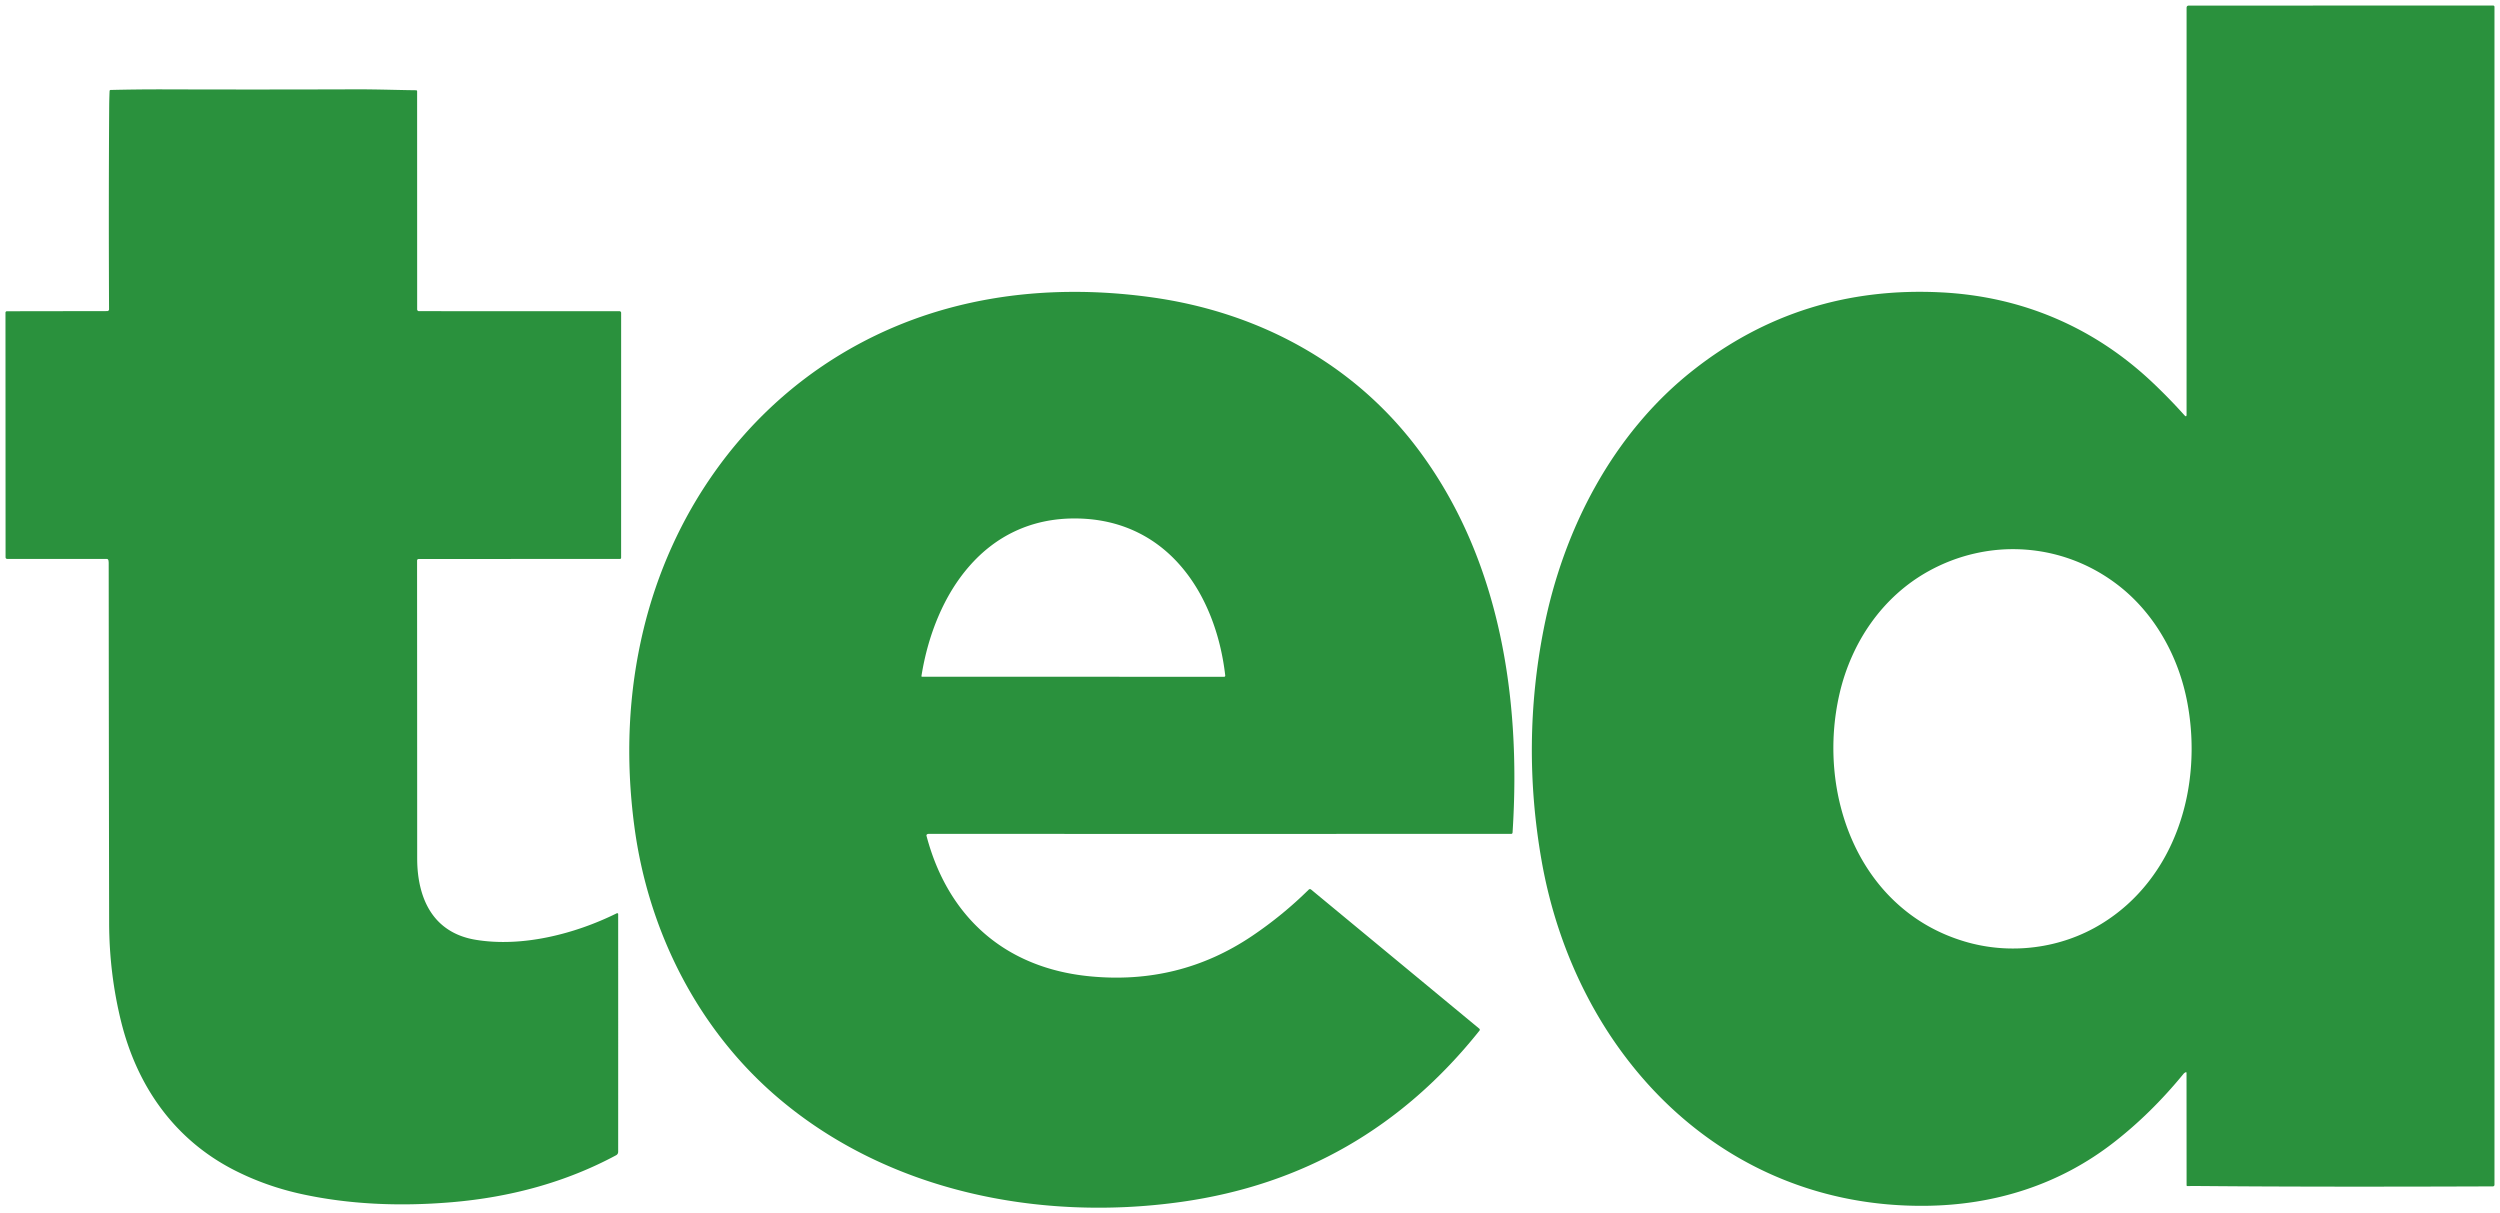
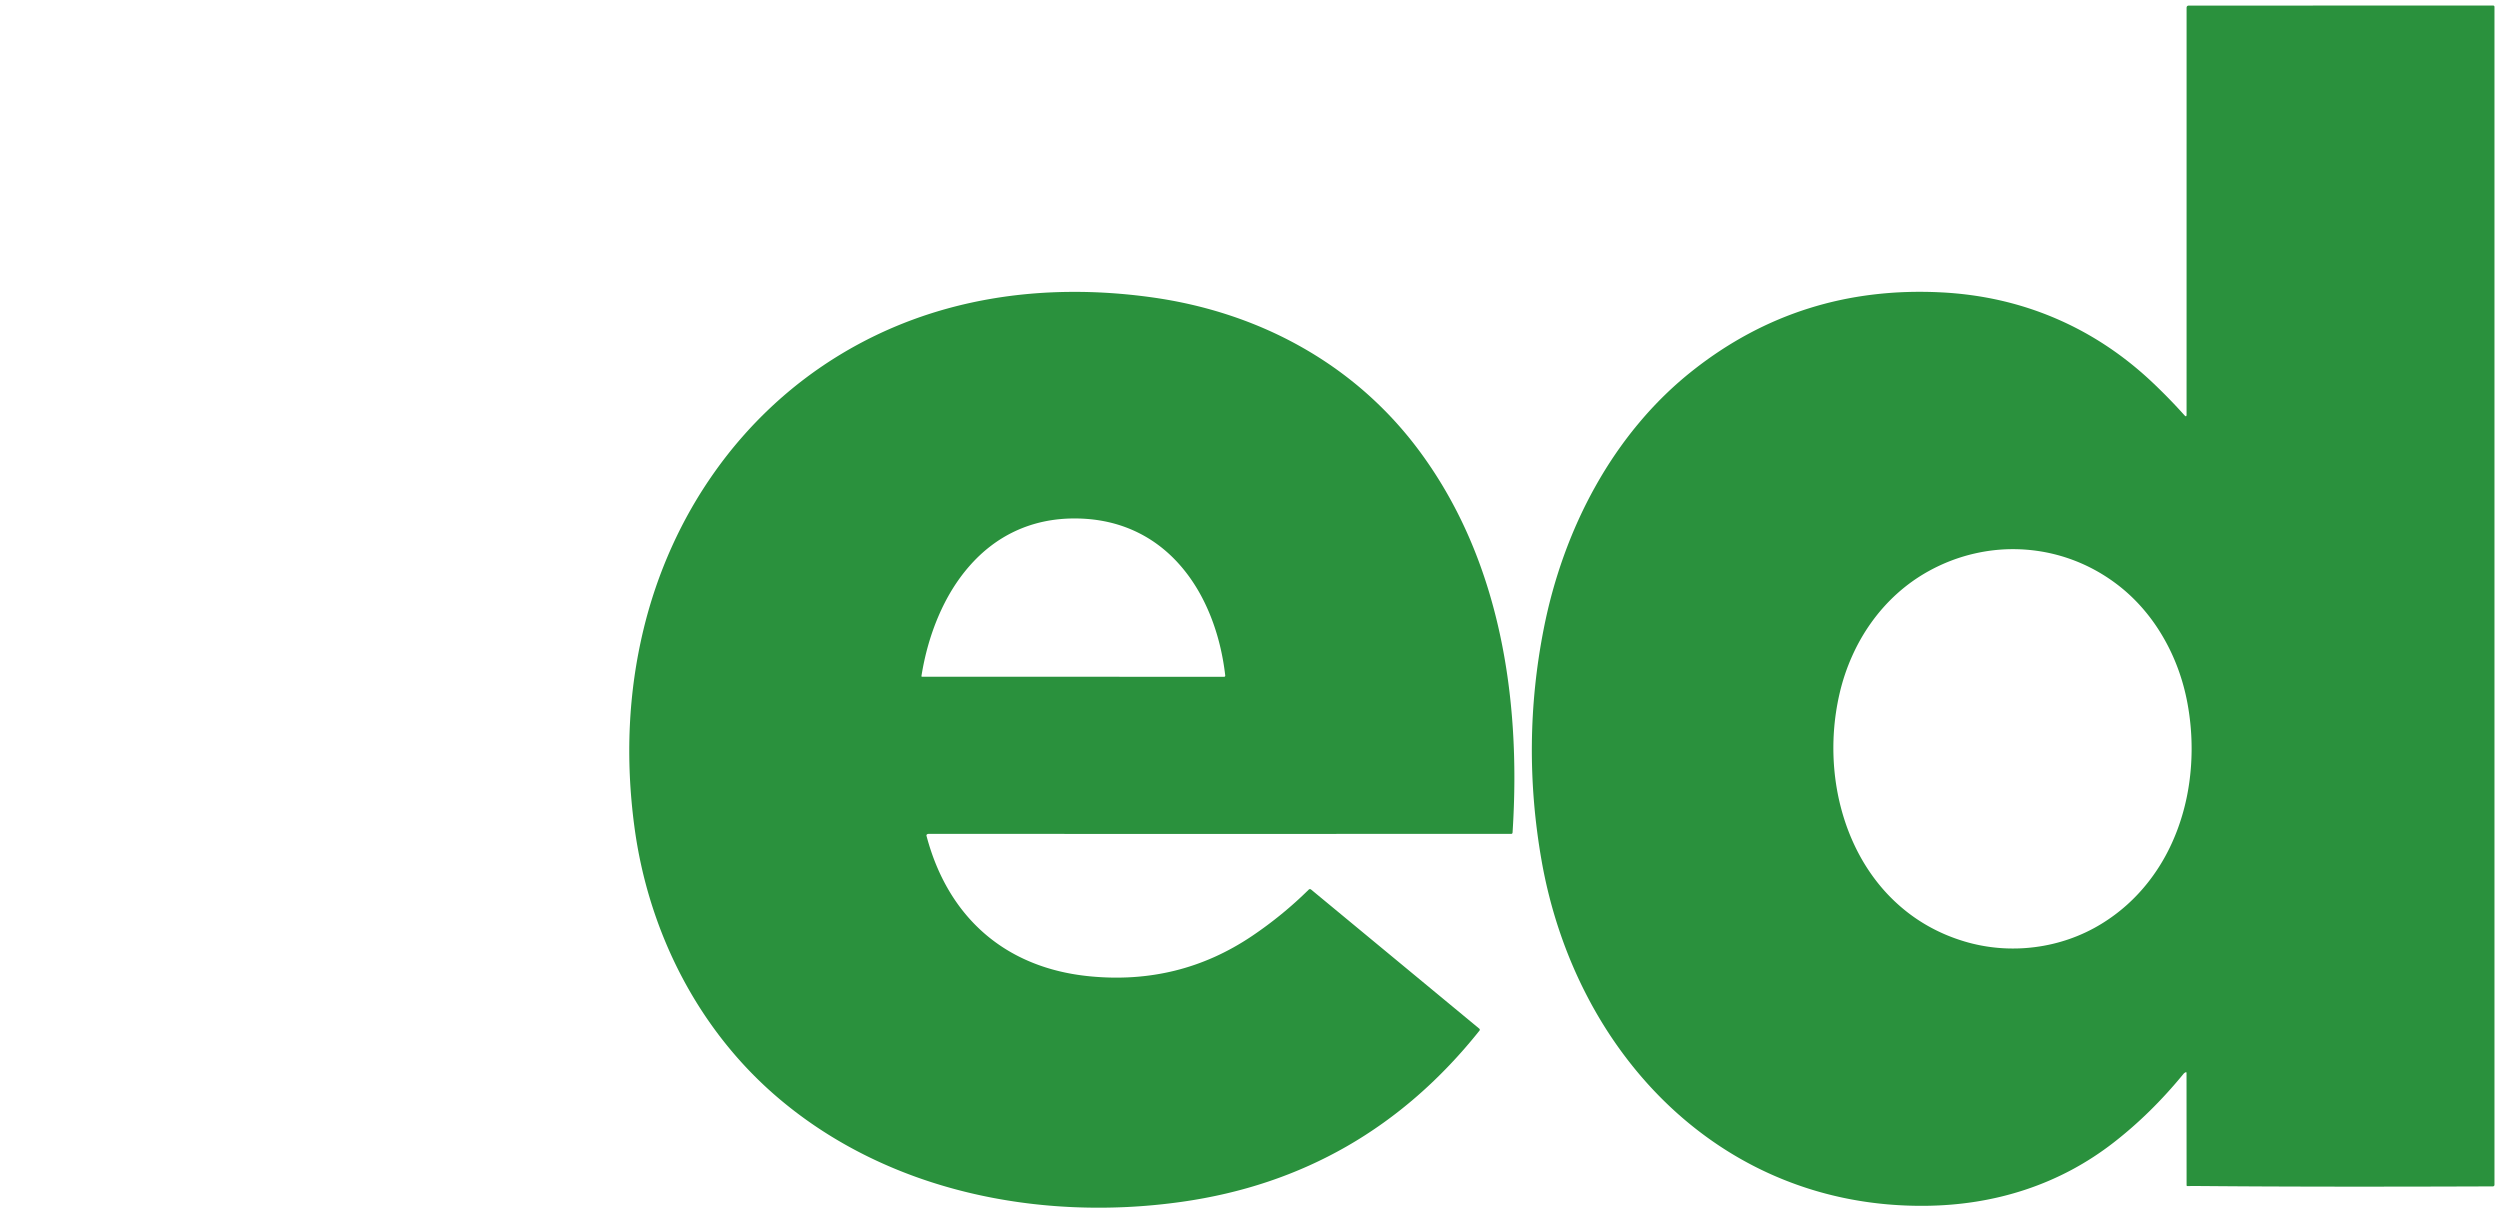
<svg xmlns="http://www.w3.org/2000/svg" version="1.1" viewBox="0.00 0.00 1113.00 540.00">
  <path fill="#2a913d" d="   M 973.09 477.36   Q 972.48 477.61 972.08 478.10   Q 957.70 495.67 941.07 508.60   Q 923.21 522.50 901.74 529.63   Q 880.65 536.63 856.95 536.83   Q 840.17 536.97 824.18 533.97   Q 808.64 531.05 794.11 525.20   Q 779.94 519.51 767.03 511.16   Q 754.38 502.97 743.22 492.43   Q 732.23 482.04 722.96 469.63   Q 713.77 457.34 706.53 443.38   Q 699.30 429.46 694.21 414.29   Q 689.09 399.04 686.28 382.95   Q 677.22 331.15 687.24 280.11   Q 690.55 263.20 696.29 247.28   Q 702.18 230.95 710.39 216.33   Q 718.87 201.21 729.54 188.45   Q 740.62 175.18 753.76 164.84   Q 801.77 127.02 864.14 130.16   Q 891.25 131.52 915.09 141.72   Q 939.06 151.97 958.78 170.74   Q 966.07 177.68 972.52 184.88   Q 973.46 185.92 973.46 184.52   L 973.47 3.51   Q 973.47 2.49 974.49 2.49   L 1109.87 2.46   Q 1110.54 2.46 1110.54 3.12   L 1110.54 527.47   A 0.71 0.71 0.0 0 1 1109.83 528.18   Q 1031.63 528.47 982.25 528.04   Q 977.86 528.00 973.80 528.03   A 0.33 0.33 0.0 0 1 973.47 527.71   L 973.44 477.60   A 0.26 0.26 0.0 0 0 973.09 477.36   Z   M 935.60 411.27   Q 947.64 403.88 956.42 392.68   Q 964.78 382.03 969.65 368.66   Q 974.36 355.74 975.41 341.39   Q 976.46 327.23 973.85 313.07   Q 972.40 305.22 969.67 297.78   Q 966.90 290.25 962.93 283.47   Q 958.89 276.54 953.75 270.67   Q 948.46 264.63 942.21 259.93   Q 933.10 253.08 922.54 249.18   Q 912.19 245.37 901.19 244.65   Q 890.22 243.93 879.44 246.35   Q 868.50 248.80 858.57 254.30   Q 851.01 258.49 844.52 264.34   Q 838.21 270.04 833.14 277.11   Q 828.17 284.04 824.60 292.02   Q 821.05 299.92 819.04 308.49   Q 817.09 316.82 816.48 325.44   Q 815.88 334.03 816.64 342.56   Q 817.40 351.13 819.51 359.30   Q 821.65 367.60 825.09 375.15   Q 828.61 382.89 833.38 389.59   Q 838.29 396.49 844.38 402.07   Q 850.68 407.86 858.08 412.09   Q 865.77 416.48 874.49 419.10   Q 882.13 421.40 890.15 422.04   Q 898.07 422.67 905.97 421.65   Q 913.86 420.64 921.32 418.04   Q 928.88 415.40 935.60 411.27   Z" />
-   <path fill="#2a913d" d="   M 48.27 249.46   A 0.78 0.76 84.5 0 0 47.52 248.83   L 3.28 248.83   Q 2.48 248.82 2.48 248.03   L 2.44 139.19   A 0.62 0.62 0.0 0 1 3.06 138.57   L 47.75 138.50   A 0.80 0.80 0.0 0 0 48.55 137.70   Q 48.33 90.81 48.61 47.47   Q 48.64 43.99 48.79 40.52   A 0.49 0.49 0.0 0 1 49.27 40.05   Q 61.74 39.75 73.25 39.79   Q 115.43 39.92 158.92 39.77   Q 164.18 39.75 174.50 39.98   Q 181.63 40.14 185.25 40.18   A 0.45 0.45 0.0 0 1 185.70 40.63   L 185.72 137.74   A 0.79 0.79 0.0 0 0 186.51 138.53   L 275.78 138.54   A 0.75 0.74 -0.0 0 1 276.53 139.28   L 276.52 248.28   Q 276.52 248.83 275.97 248.83   L 186.47 248.87   Q 185.68 248.87 185.68 249.65   Q 185.72 316.08 185.73 382.10   Q 185.73 389.02 187.12 394.83   Q 188.60 401.06 191.61 405.76   Q 194.83 410.79 199.73 413.94   Q 204.95 417.30 211.98 418.43   Q 219.49 419.64 227.79 419.29   Q 235.63 418.96 243.94 417.24   Q 251.80 415.62 259.76 412.83   Q 267.35 410.17 274.60 406.59   A 0.42 0.42 0.0 0 1 275.21 406.96   Q 275.23 459.71 275.21 512.72   Q 275.21 513.82 274.28 514.32   Q 257.69 523.24 238.82 528.53   Q 220.88 533.55 201.17 535.22   Q 165.21 538.26 134.75 531.70   Q 118.60 528.23 104.37 520.98   Q 94.47 515.93 86.19 508.92   Q 78.14 502.10 71.76 493.53   Q 65.53 485.17 61.01 475.30   Q 56.59 465.63 53.90 454.73   Q 48.64 433.33 48.59 410.94   Q 48.44 328.52 48.39 250.70   Q 48.39 250.09 48.27 249.46   Z" />
  <path fill="#2a913d" d="   M 412.66 371.50   A 0.59 0.58 -27.8 0 0 412.47 372.09   Q 416.07 385.74 422.63 396.75   Q 429.16 407.69 438.39 415.68   Q 447.65 423.68 459.33 428.45   Q 471.13 433.27 485.04 434.64   Q 524.89 438.57 557.28 416.79   Q 570.96 407.59 582.65 396.06   A 0.77 0.77 0.0 0 1 583.68 396.01   L 658.57 457.95   A 0.63 0.63 0.0 0 1 658.66 458.84   Q 606.99 523.67 525.99 535.07   Q 502.05 538.44 478.22 537.44   Q 453.78 536.42 430.85 530.87   Q 407.07 525.11 386.06 514.74   Q 364.11 503.90 346.05 488.45   Q 332.82 477.13 321.92 463.25   Q 311.27 449.69 303.16 434.11   Q 295.18 418.76 289.93 401.99   Q 284.72 385.33 282.41 367.87   Q 276.38 322.34 286.44 280.45   Q 291.04 261.32 299.02 243.59   Q 307.02 225.83 318.12 210.17   Q 329.35 194.32 343.33 181.21   Q 357.60 167.84 374.25 157.77   Q 404.75 139.35 440.95 133.08   Q 458.22 130.09 476.48 129.95   Q 494.25 129.80 512.69 132.36   Q 530.84 134.88 547.68 140.47   Q 564.72 146.13 579.91 154.78   Q 595.39 163.58 608.53 175.23   Q 621.98 187.17 632.66 201.80   Q 657.76 236.18 667.74 282.27   Q 676.49 322.64 673.39 370.69   A 0.60 0.59 1.5 0 1 672.79 371.25   Q 543.09 371.26 413.32 371.25   Q 412.95 371.25 412.66 371.50   Z   M 545.48 300.76   Q 543.85 286.62 538.98 274.36   Q 533.89 261.54 525.78 252.11   Q 517.17 242.10 505.82 236.71   Q 493.65 230.94 478.99 230.82   Q 464.24 230.70 451.85 236.52   Q 440.39 241.91 431.49 252.12   Q 423.20 261.62 417.68 274.61   Q 412.48 286.85 410.23 300.96   A 0.29 0.28 -85.6 0 0 410.51 301.29   L 545.01 301.30   A 0.49 0.47 86.8 0 0 545.48 300.76   Z" />
</svg>